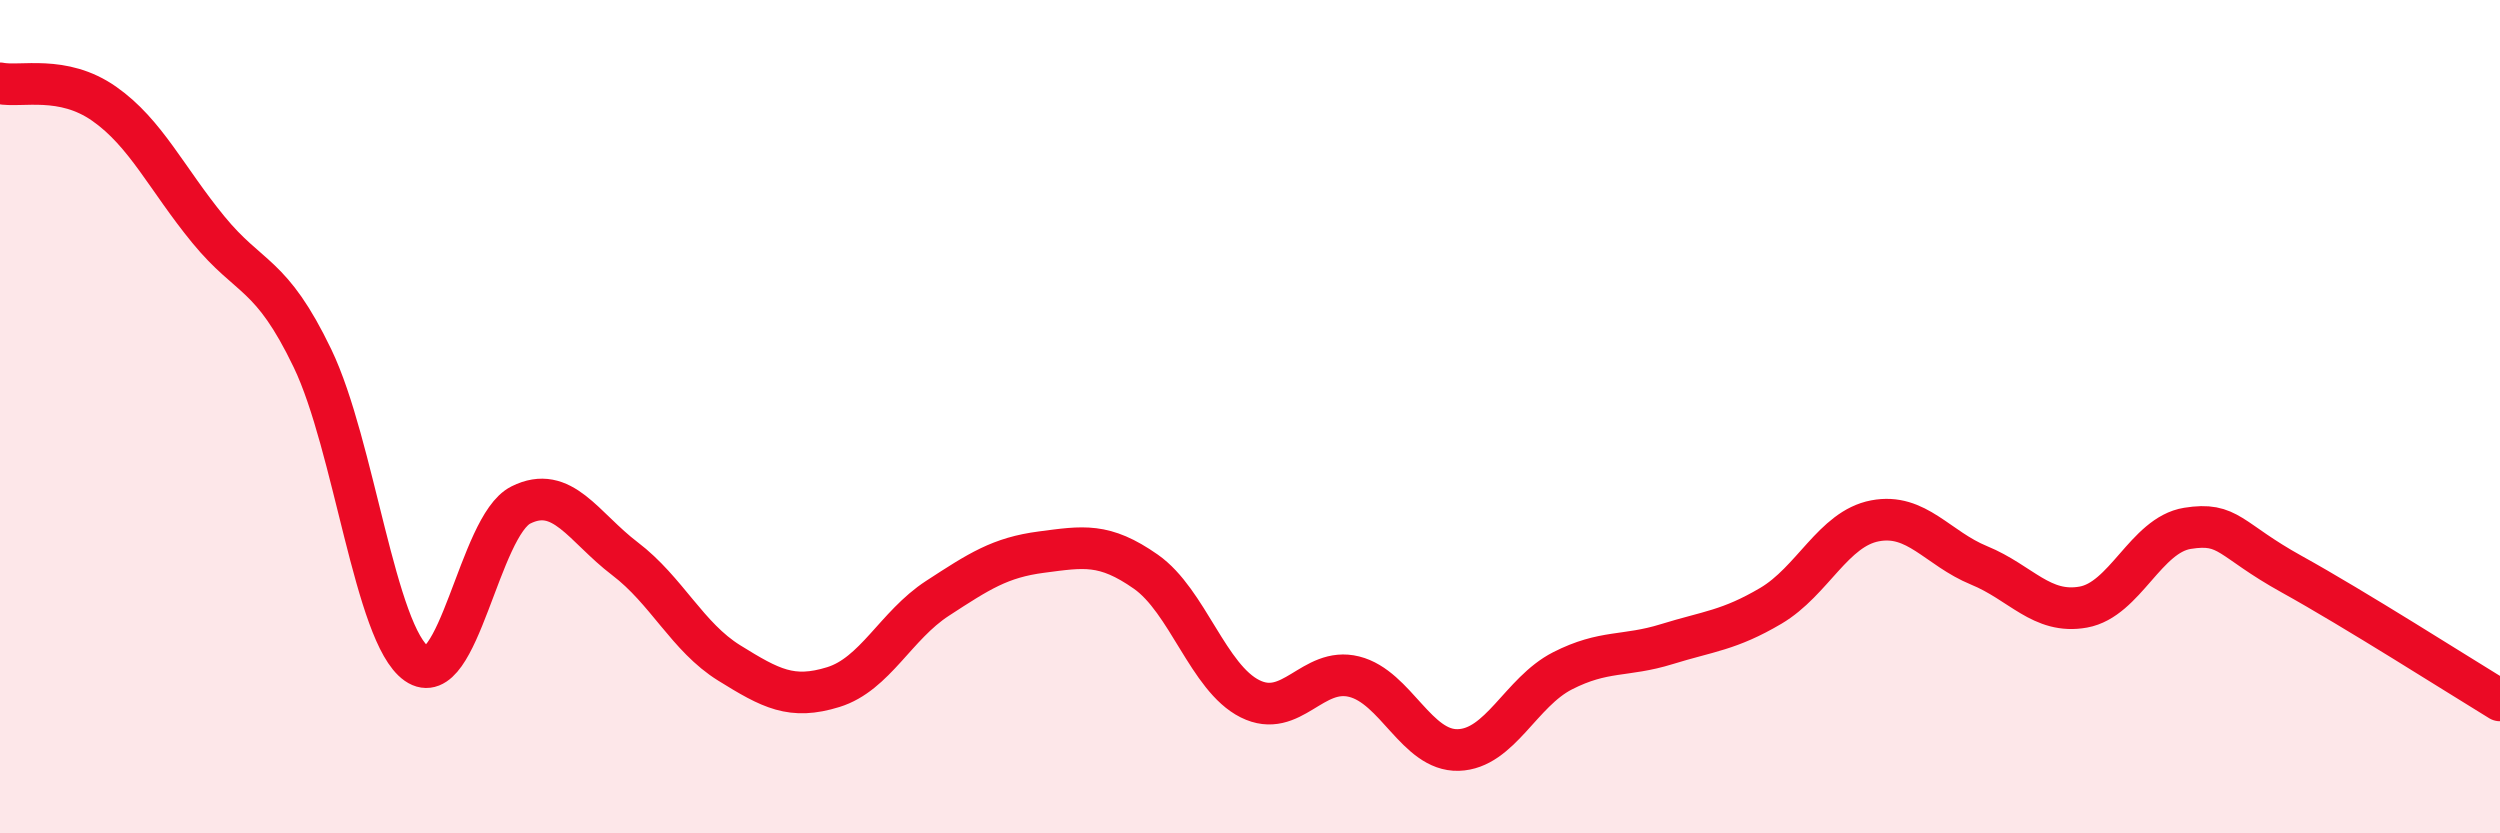
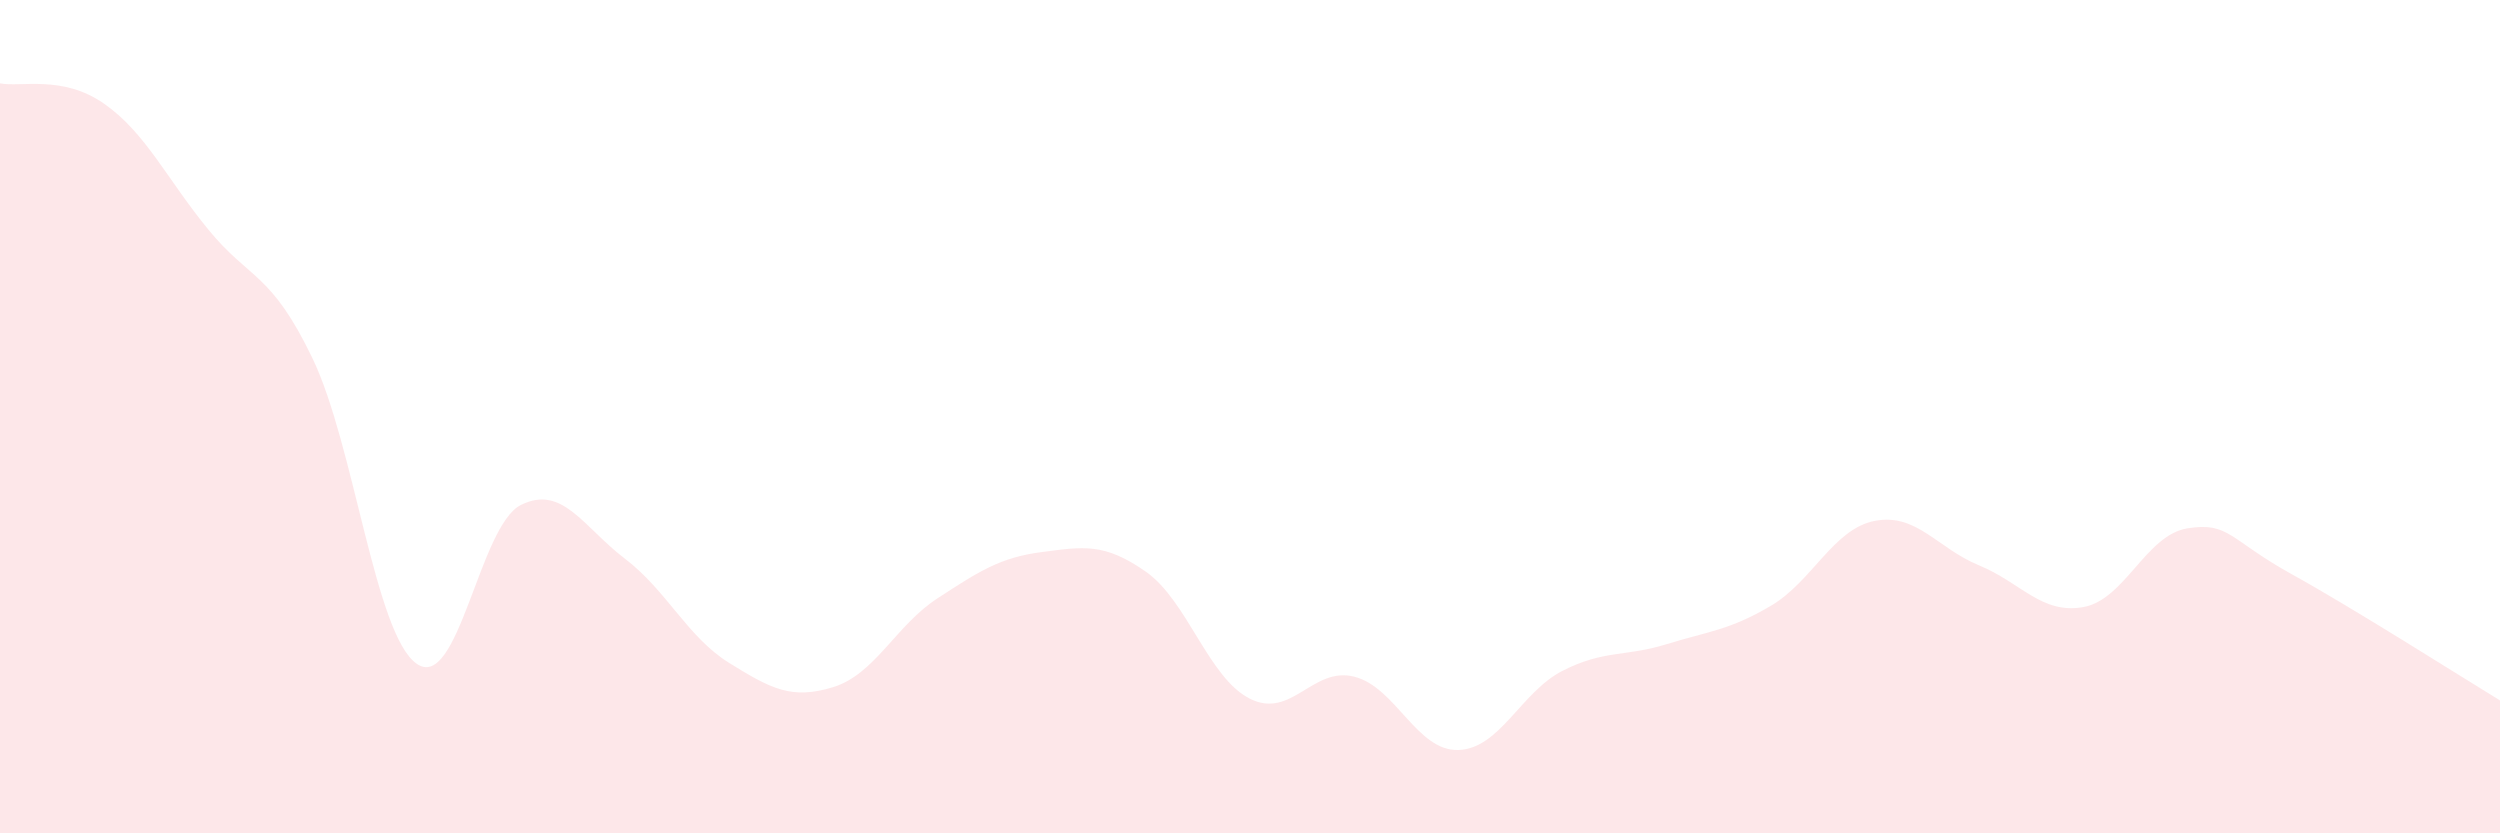
<svg xmlns="http://www.w3.org/2000/svg" width="60" height="20" viewBox="0 0 60 20">
  <path d="M 0,2 C 0.5,2.1 1.5,1.79 2.5,2.49 C 3.5,3.19 4,4.29 5,5.51 C 6,6.73 6.5,6.52 7.5,8.6 C 8.5,10.68 9,15.23 10,15.93 C 11,16.63 11.5,12.62 12.5,12.12 C 13.5,11.62 14,12.65 15,13.41 C 16,14.17 16.5,15.29 17.5,15.91 C 18.5,16.53 19,16.8 20,16.49 C 21,16.18 21.5,15.01 22.5,14.36 C 23.5,13.71 24,13.38 25,13.25 C 26,13.12 26.5,13.02 27.5,13.72 C 28.5,14.42 29,16.27 30,16.77 C 31,17.27 31.5,15.99 32.5,16.24 C 33.5,16.49 34,18.03 35,18 C 36,17.97 36.5,16.61 37.5,16.1 C 38.5,15.59 39,15.77 40,15.46 C 41,15.15 41.5,15.13 42.5,14.54 C 43.5,13.95 44,12.69 45,12.5 C 46,12.31 46.5,13.16 47.5,13.57 C 48.5,13.98 49,14.75 50,14.57 C 51,14.39 51.5,12.84 52.5,12.68 C 53.5,12.52 53.5,12.95 55,13.78 C 56.5,14.61 59,16.2 60,16.81L60 20L0 20Z" fill="#EB0A25" opacity="0.1" stroke-linecap="round" stroke-linejoin="round" />
-   <path d="M 0,2 C 0.5,2.1 1.5,1.79 2.5,2.49 C 3.5,3.19 4,4.29 5,5.51 C 6,6.73 6.5,6.52 7.5,8.6 C 8.5,10.68 9,15.23 10,15.93 C 11,16.63 11.5,12.62 12.5,12.12 C 13.5,11.62 14,12.65 15,13.41 C 16,14.17 16.5,15.29 17.5,15.91 C 18.5,16.53 19,16.8 20,16.49 C 21,16.18 21.5,15.01 22.5,14.36 C 23.5,13.71 24,13.38 25,13.25 C 26,13.12 26.5,13.02 27.5,13.72 C 28.5,14.42 29,16.27 30,16.77 C 31,17.27 31.5,15.99 32.5,16.24 C 33.5,16.49 34,18.03 35,18 C 36,17.97 36.5,16.61 37.5,16.1 C 38.5,15.59 39,15.77 40,15.46 C 41,15.15 41.5,15.13 42.5,14.54 C 43.5,13.95 44,12.69 45,12.5 C 46,12.31 46.5,13.16 47.5,13.57 C 48.5,13.98 49,14.75 50,14.57 C 51,14.39 51.5,12.84 52.5,12.68 C 53.5,12.52 53.5,12.95 55,13.78 C 56.5,14.61 59,16.2 60,16.81" stroke="#EB0A25" stroke-width="1" fill="none" stroke-linecap="round" stroke-linejoin="round" />
</svg>